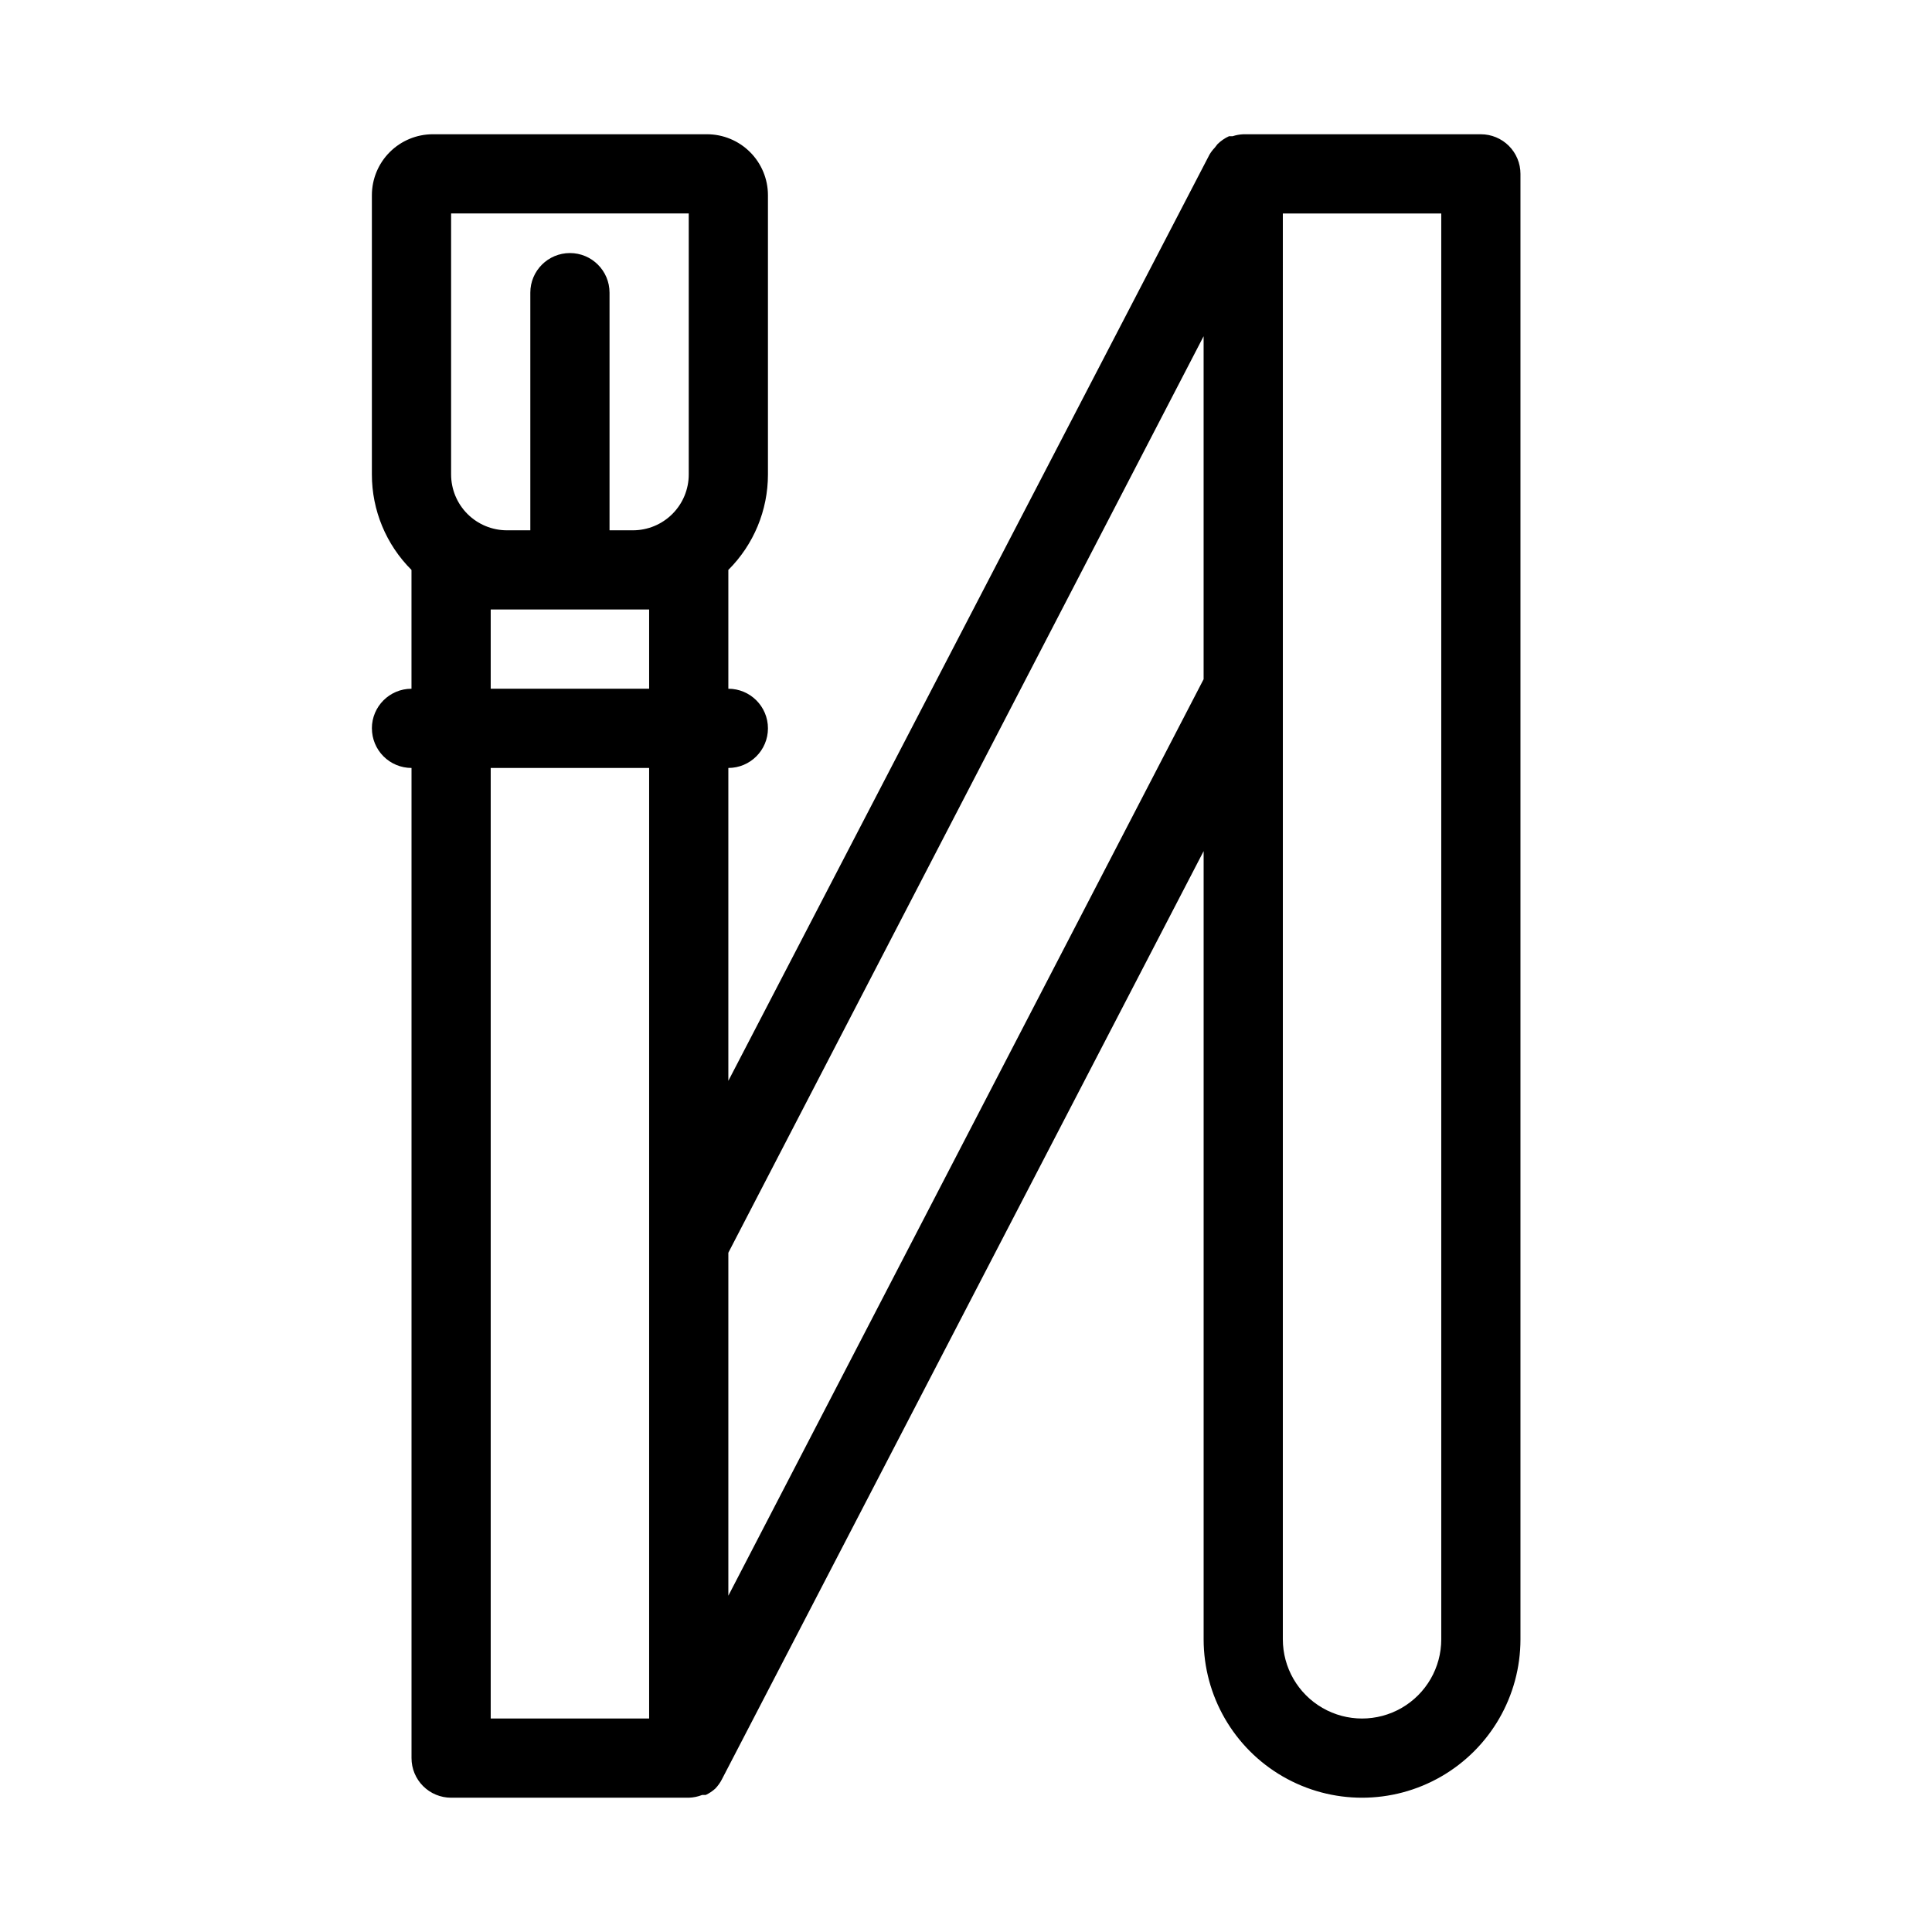
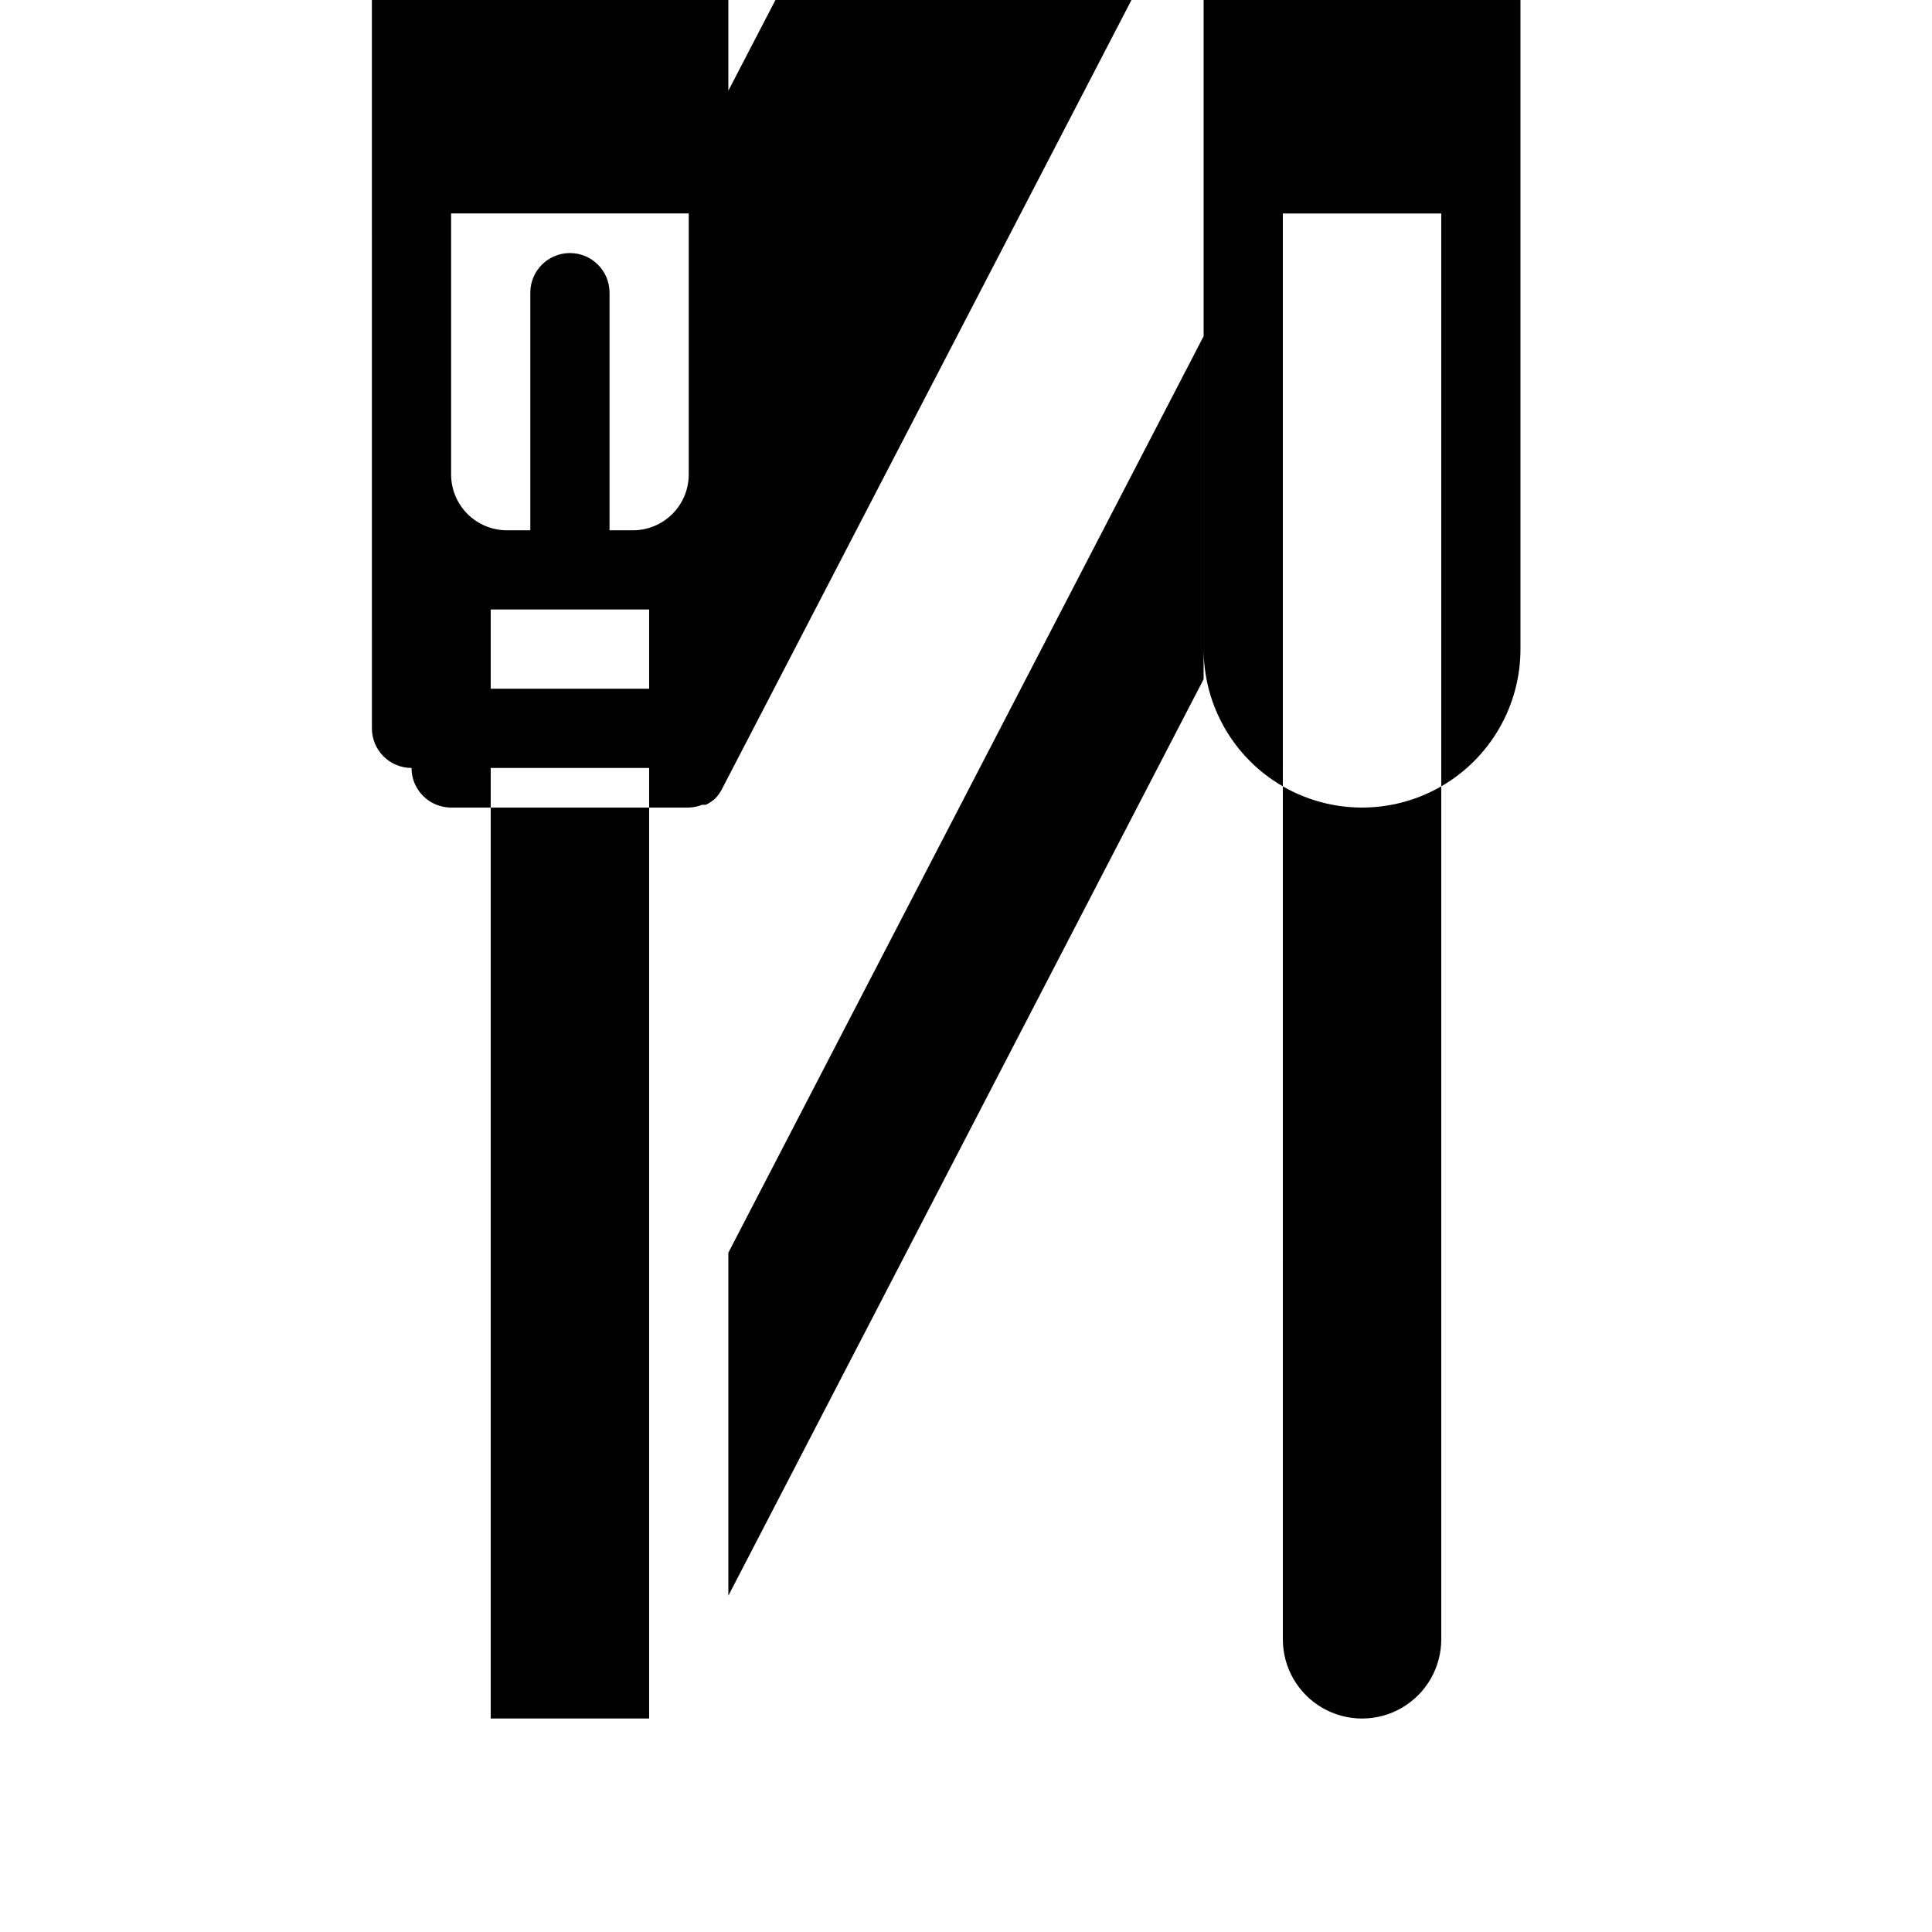
<svg xmlns="http://www.w3.org/2000/svg" fill="#000000" width="800px" height="800px" version="1.1" viewBox="144 144 512 512">
-   <path d="m242.56 337.02c0 2.781 1.105 5.453 3.074 7.422s4.637 3.074 7.422 3.074v262.4c0 2.785 1.105 5.453 3.074 7.422s4.637 3.074 7.422 3.074h62.977c1.223-0.035 2.43-0.281 3.566-0.734h0.945c0.918-0.434 1.766-1 2.519-1.68 0.715-0.746 1.316-1.594 1.785-2.519l127.63-245.92v208.87c0 15 8 28.859 20.988 36.359 12.992 7.5 28.996 7.5 41.984 0 12.992-7.5 20.992-21.359 20.992-36.359v-388.35c0-2.785-1.105-5.453-3.074-7.422s-4.637-3.074-7.422-3.074h-62.973c-0.965 0.043-1.918 0.219-2.836 0.523h-0.945c-1.129 0.516-2.16 1.227-3.043 2.102l-0.734 0.945c-0.52 0.543-0.977 1.141-1.363 1.781l-127.53 245.5v-82.918c5.797 0 10.496-4.699 10.496-10.496 0-5.797-4.699-10.496-10.496-10.496v-31.488c6.723-6.703 10.5-15.805 10.496-25.297v-73.996c0-4.289-1.703-8.398-4.734-11.43s-7.144-4.734-11.43-4.734h-72.633c-4.289 0-8.398 1.703-11.43 4.734s-4.734 7.141-4.734 11.43v73.996c-0.004 9.492 3.773 18.594 10.496 25.297v31.488c-5.797 0-10.496 4.699-10.496 10.496zm241.41-10.496-0.004-125.95h41.984v377.86c0 7.5-4 14.43-10.496 18.18-6.492 3.75-14.496 3.75-20.992 0-6.492-3.75-10.496-10.68-10.496-18.18zm-146.95 149.46 125.95-242.88v90.895l-125.95 242.88zm-20.992-2.516v125.95h-41.984v-251.9h41.984zm0-146.95h-41.984v-20.992h41.984zm-52.48-125.95h62.977v69.168c0 3.926-1.559 7.691-4.336 10.465-2.773 2.777-6.539 4.336-10.465 4.336h-6.191v-62.977c0-5.797-4.699-10.496-10.496-10.496-5.797 0-10.496 4.699-10.496 10.496v62.977h-6.195c-3.922 0-7.688-1.559-10.465-4.336-2.773-2.773-4.332-6.539-4.332-10.465z" />
+   <path d="m242.56 337.02c0 2.781 1.105 5.453 3.074 7.422s4.637 3.074 7.422 3.074c0 2.785 1.105 5.453 3.074 7.422s4.637 3.074 7.422 3.074h62.977c1.223-0.035 2.43-0.281 3.566-0.734h0.945c0.918-0.434 1.766-1 2.519-1.68 0.715-0.746 1.316-1.594 1.785-2.519l127.63-245.92v208.87c0 15 8 28.859 20.988 36.359 12.992 7.5 28.996 7.5 41.984 0 12.992-7.5 20.992-21.359 20.992-36.359v-388.35c0-2.785-1.105-5.453-3.074-7.422s-4.637-3.074-7.422-3.074h-62.973c-0.965 0.043-1.918 0.219-2.836 0.523h-0.945c-1.129 0.516-2.16 1.227-3.043 2.102l-0.734 0.945c-0.52 0.543-0.977 1.141-1.363 1.781l-127.53 245.5v-82.918c5.797 0 10.496-4.699 10.496-10.496 0-5.797-4.699-10.496-10.496-10.496v-31.488c6.723-6.703 10.5-15.805 10.496-25.297v-73.996c0-4.289-1.703-8.398-4.734-11.43s-7.144-4.734-11.43-4.734h-72.633c-4.289 0-8.398 1.703-11.43 4.734s-4.734 7.141-4.734 11.43v73.996c-0.004 9.492 3.773 18.594 10.496 25.297v31.488c-5.797 0-10.496 4.699-10.496 10.496zm241.41-10.496-0.004-125.95h41.984v377.86c0 7.5-4 14.43-10.496 18.18-6.492 3.75-14.496 3.75-20.992 0-6.492-3.75-10.496-10.68-10.496-18.18zm-146.95 149.46 125.95-242.88v90.895l-125.95 242.88zm-20.992-2.516v125.95h-41.984v-251.9h41.984zm0-146.95h-41.984v-20.992h41.984zm-52.48-125.95h62.977v69.168c0 3.926-1.559 7.691-4.336 10.465-2.773 2.777-6.539 4.336-10.465 4.336h-6.191v-62.977c0-5.797-4.699-10.496-10.496-10.496-5.797 0-10.496 4.699-10.496 10.496v62.977h-6.195c-3.922 0-7.688-1.559-10.465-4.336-2.773-2.773-4.332-6.539-4.332-10.465z" />
</svg>